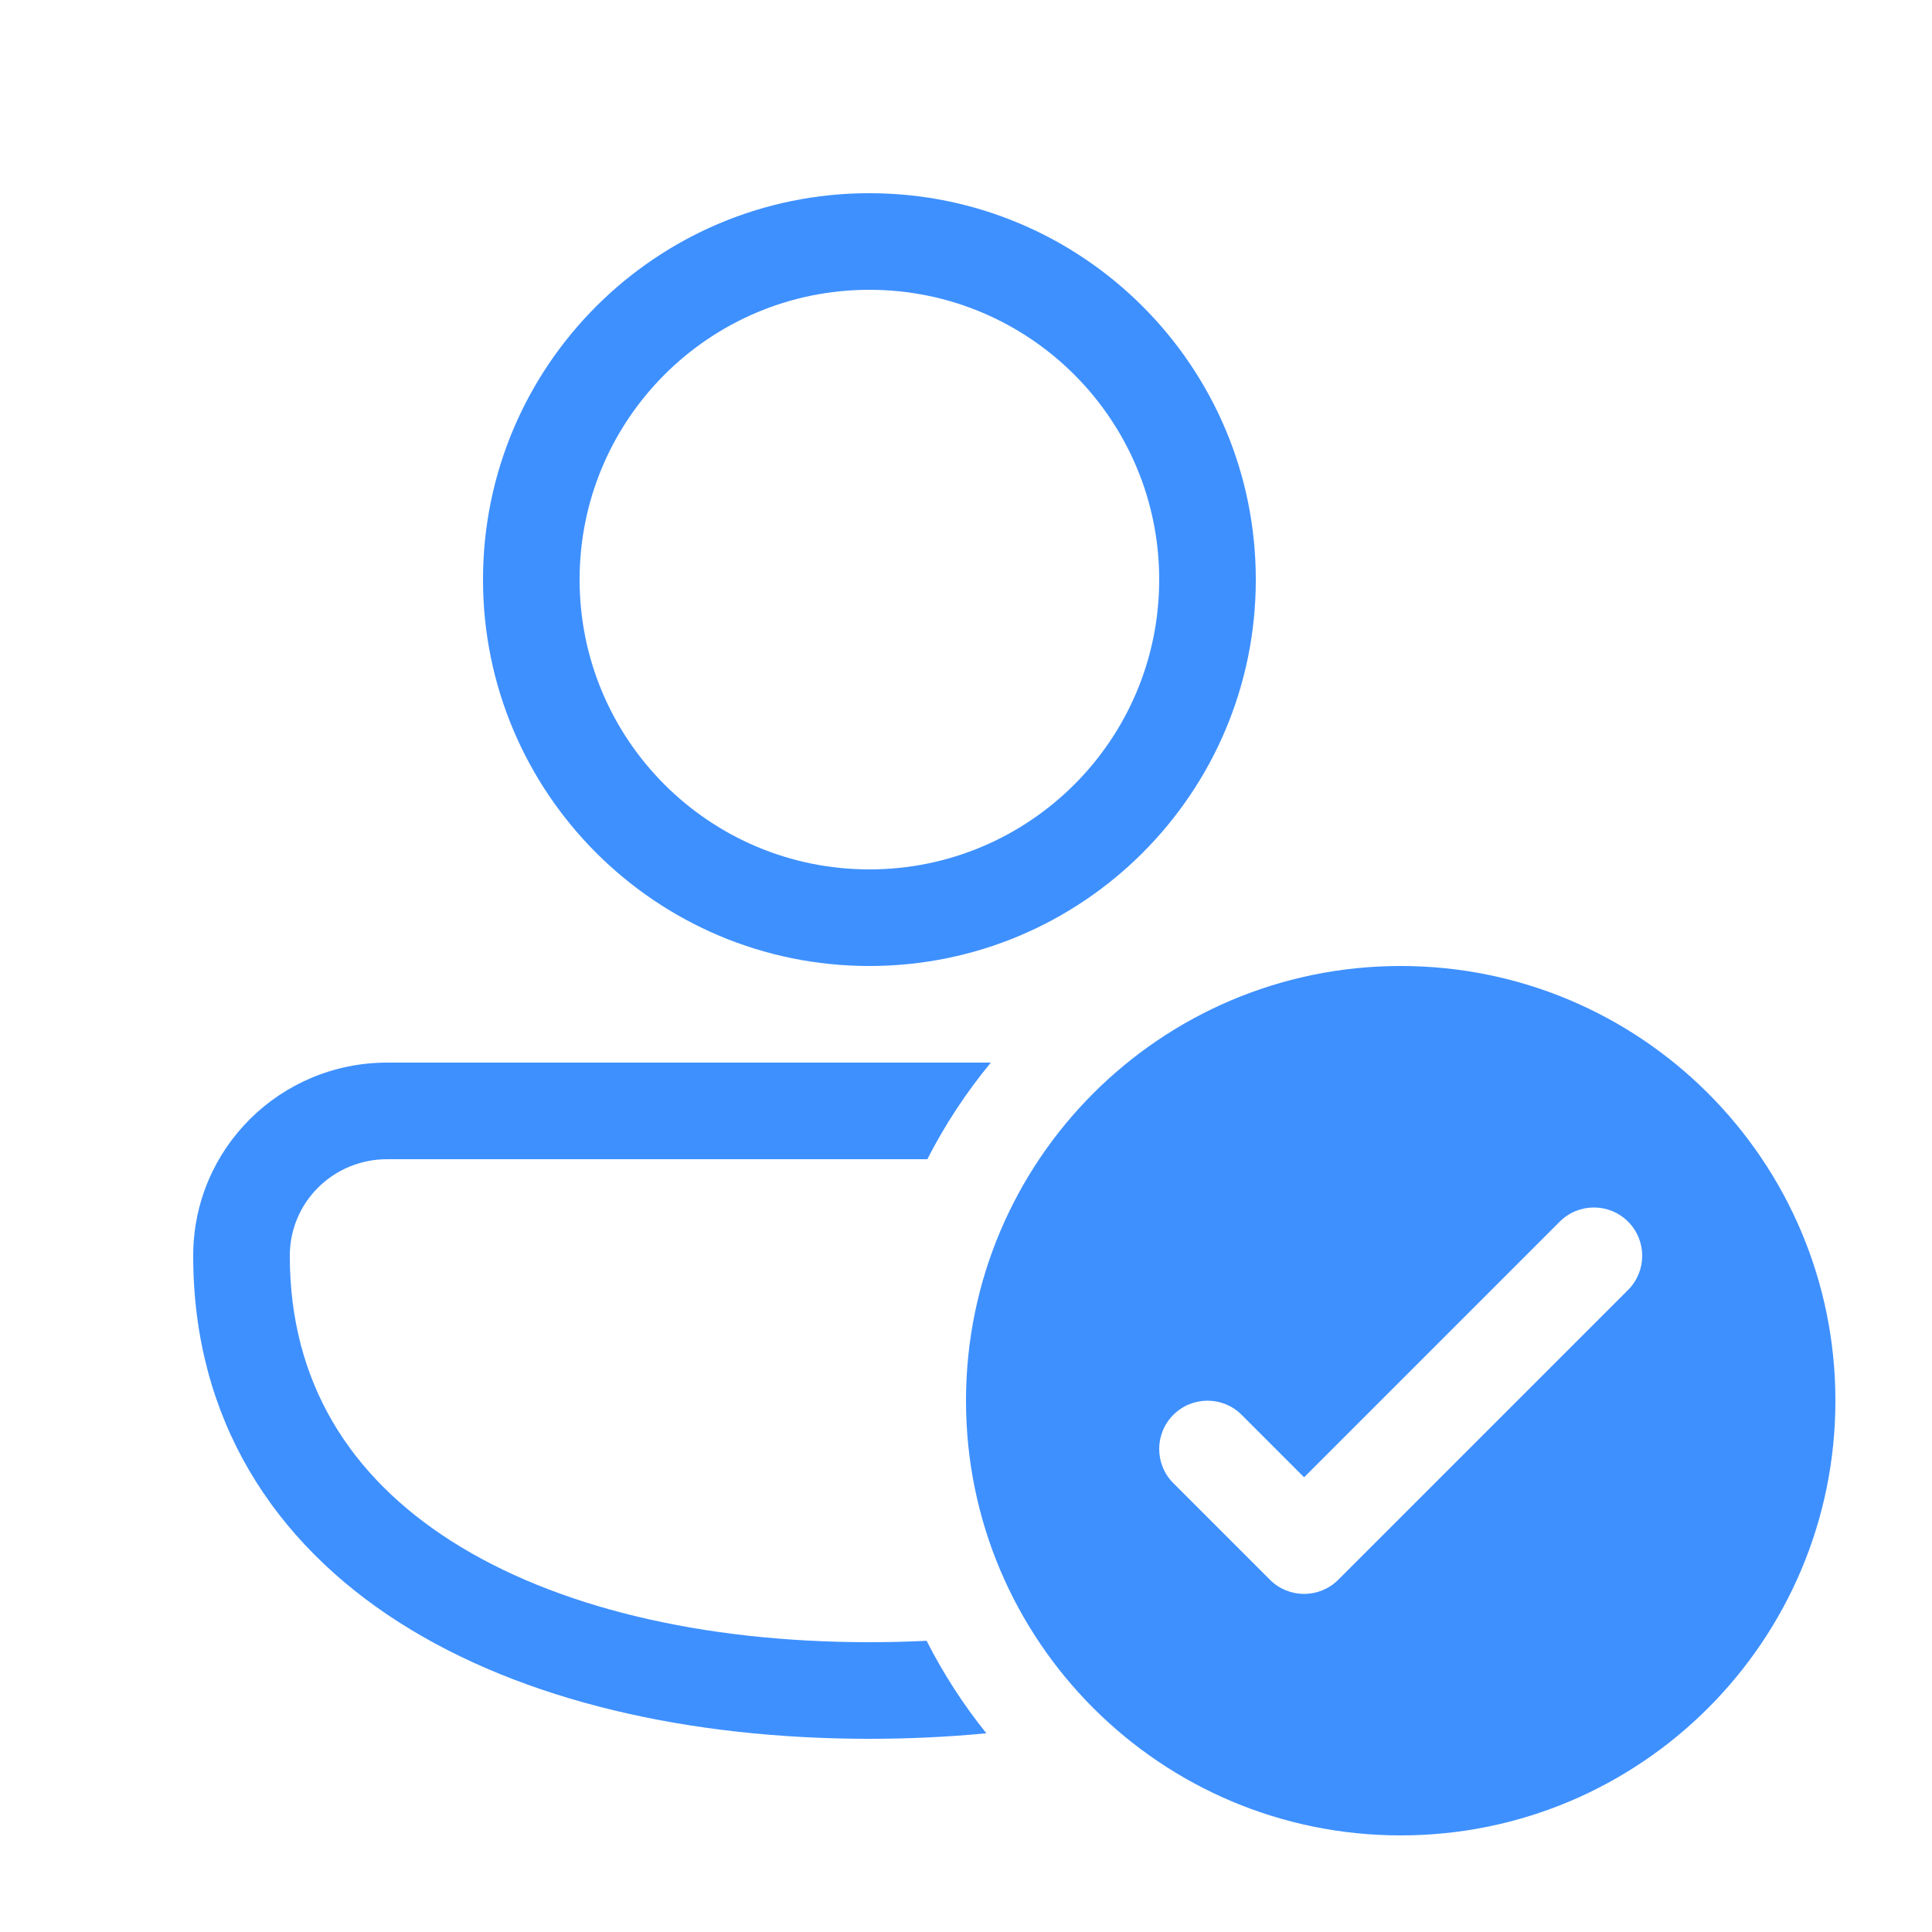
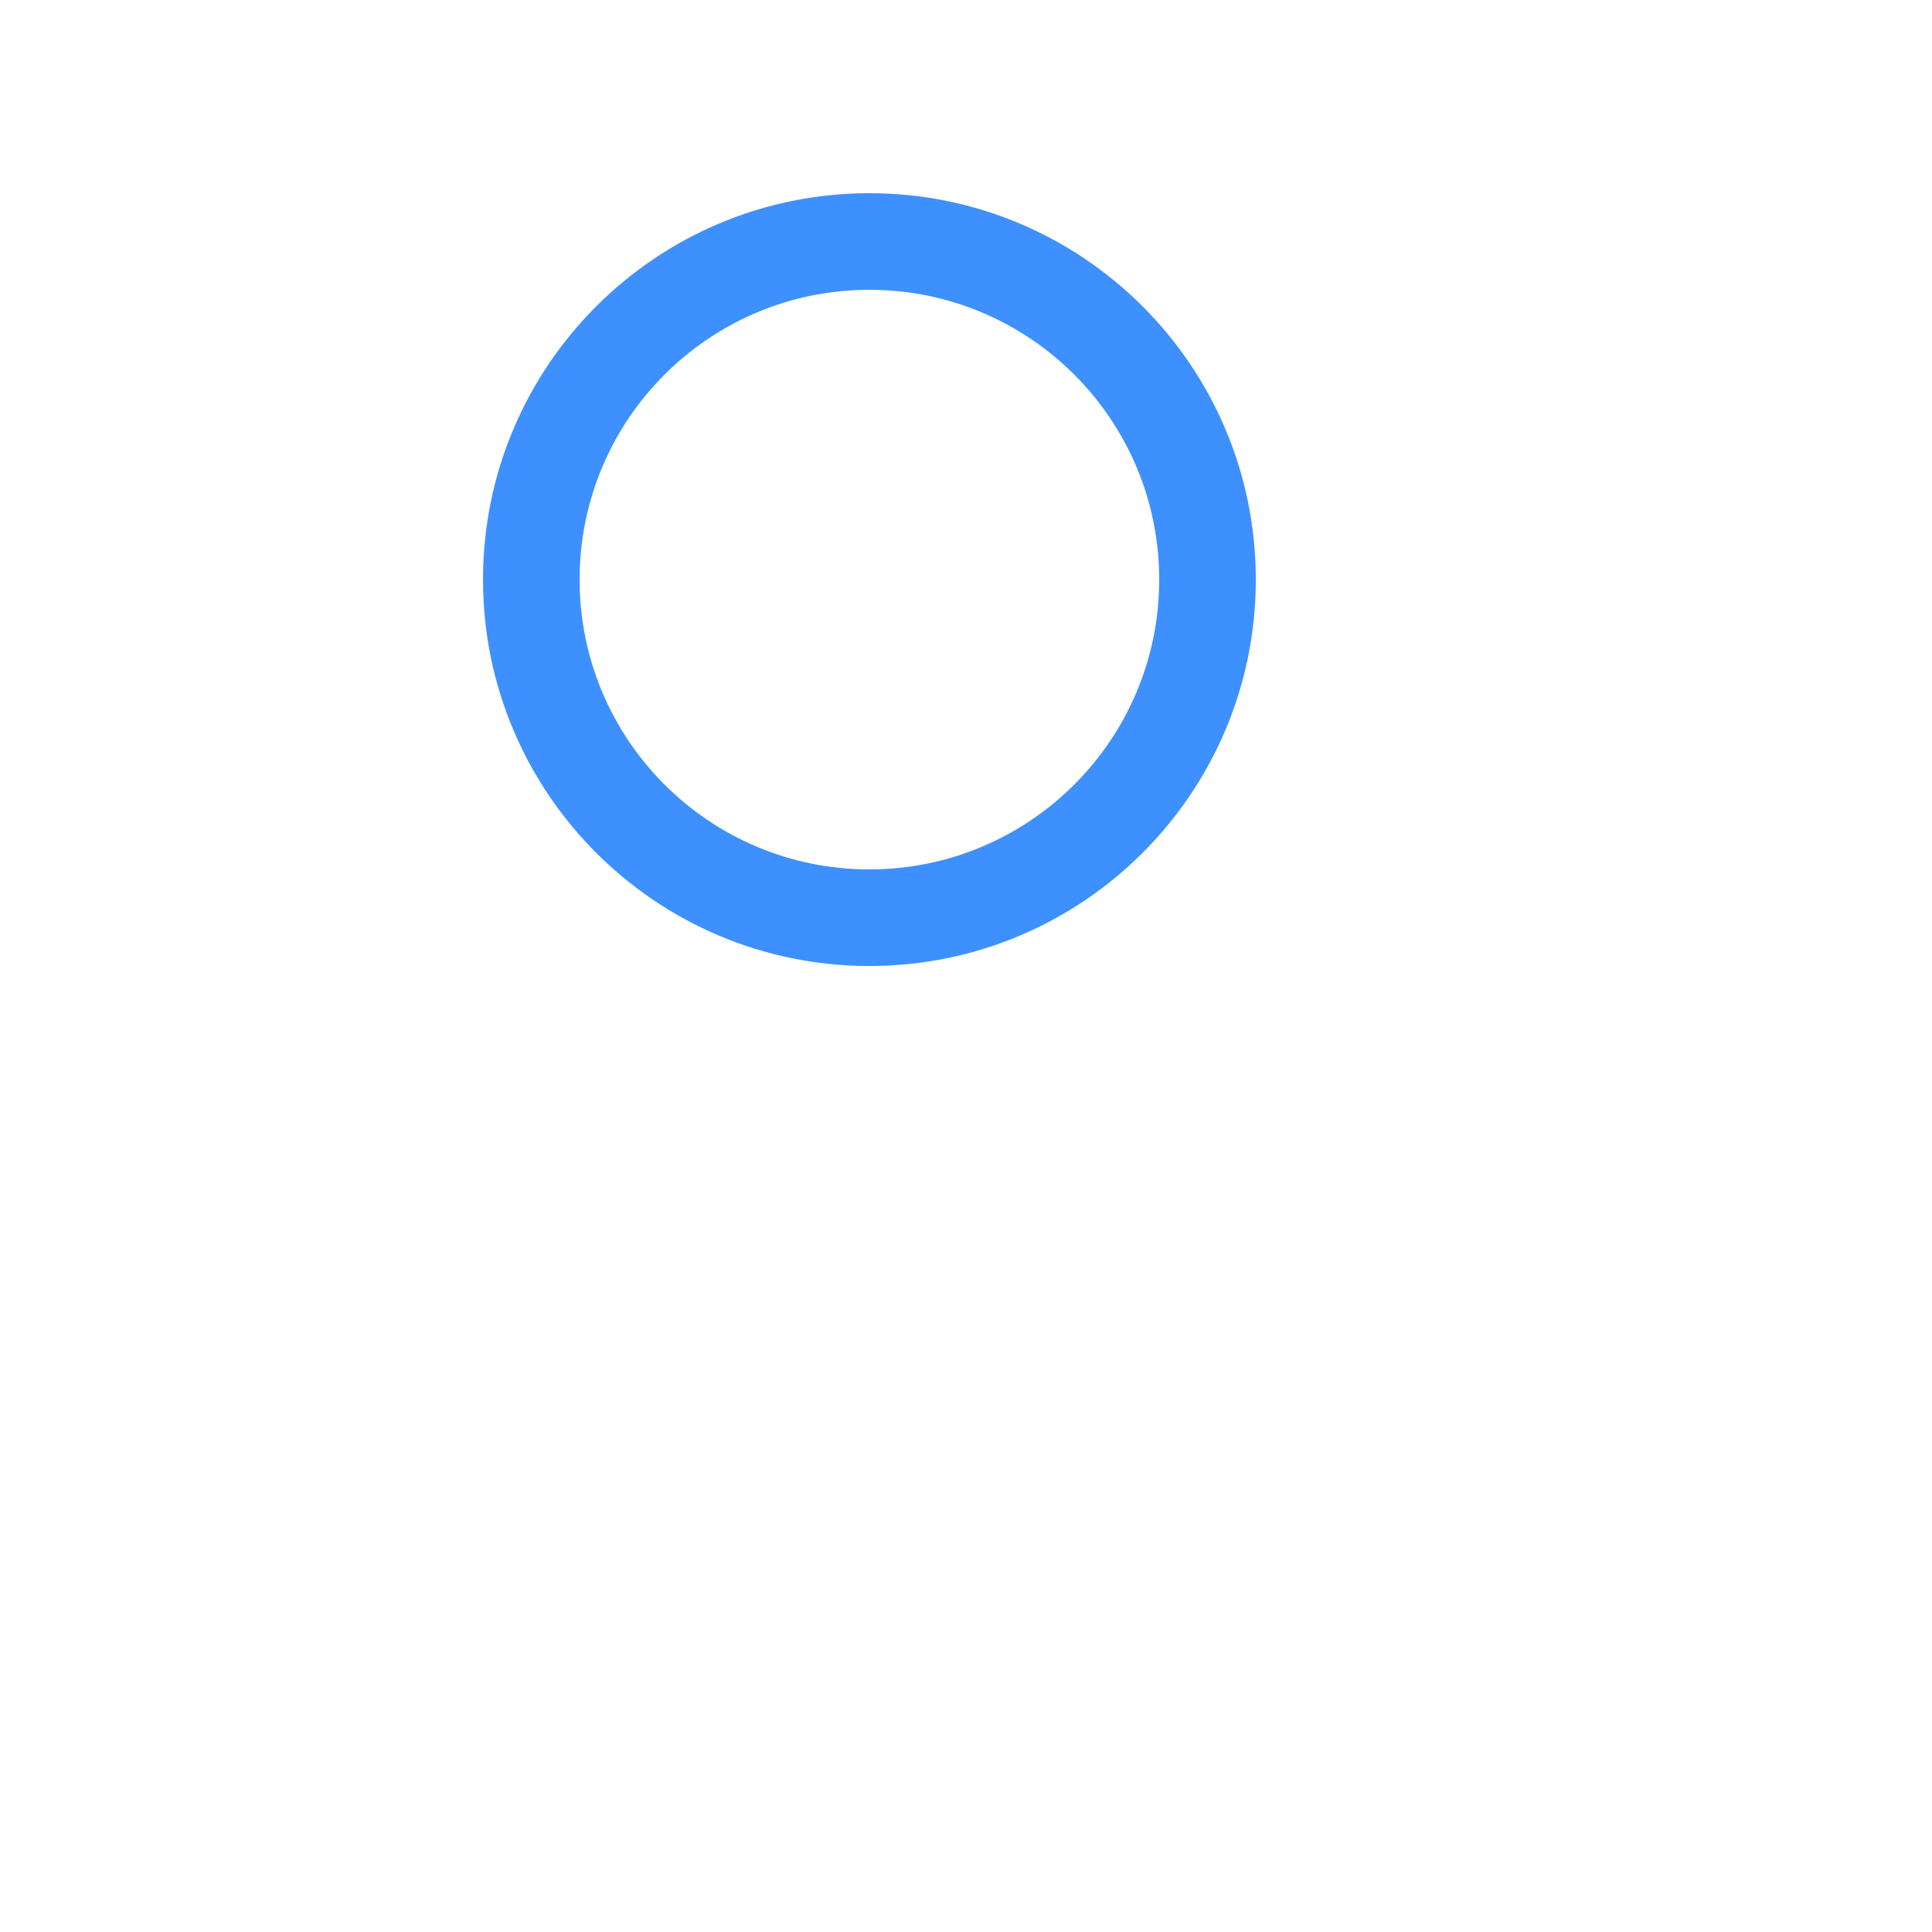
<svg xmlns="http://www.w3.org/2000/svg" width="185" height="185" viewBox="0 0 185 185" fill="none">
  <path d="M46.25 55.5C46.25 35.066 62.816 18.5 83.25 18.5C103.684 18.5 120.25 35.066 120.25 55.5C120.25 75.934 103.684 92.5 83.25 92.5C62.816 92.5 46.25 75.934 46.25 55.5ZM83.25 27.75C67.924 27.75 55.5 40.174 55.5 55.5C55.5 70.826 67.924 83.25 83.25 83.25C98.576 83.25 111 70.826 111 55.5C111 40.174 98.576 27.75 83.25 27.75Z" fill="#3E90FF" />
-   <path d="M18.5 120.25C18.5 109.954 26.854 101.75 37.081 101.75H94.879C92.532 104.591 90.489 107.691 88.797 111H37.081C31.893 111 27.75 115.132 27.75 120.25C27.75 132.357 33.506 141.374 43.222 147.569C53.125 153.883 67.2 157.25 83.25 157.25C85.104 157.25 86.931 157.205 88.729 157.116C90.33 160.271 92.25 163.236 94.447 165.97C90.794 166.325 87.05 166.5 83.25 166.5C66.094 166.5 50.107 162.929 38.249 155.369C26.204 147.688 18.5 135.893 18.5 120.25Z" fill="#3E90FF" />
-   <path d="M175.75 134.125C175.75 157.114 157.114 175.75 134.125 175.75C111.136 175.75 92.5 157.114 92.5 134.125C92.5 111.136 111.136 92.5 134.125 92.5C157.114 92.5 175.75 111.136 175.75 134.125ZM155.896 116.979C154.089 115.173 151.161 115.173 149.354 116.979L124.875 141.459L118.896 135.479C117.089 133.673 114.161 133.673 112.354 135.479C110.548 137.286 110.548 140.214 112.354 142.021L121.604 151.271C123.411 153.077 126.339 153.077 128.146 151.271L155.896 123.521C157.702 121.714 157.702 118.786 155.896 116.979Z" fill="#3E90FF" />
</svg>